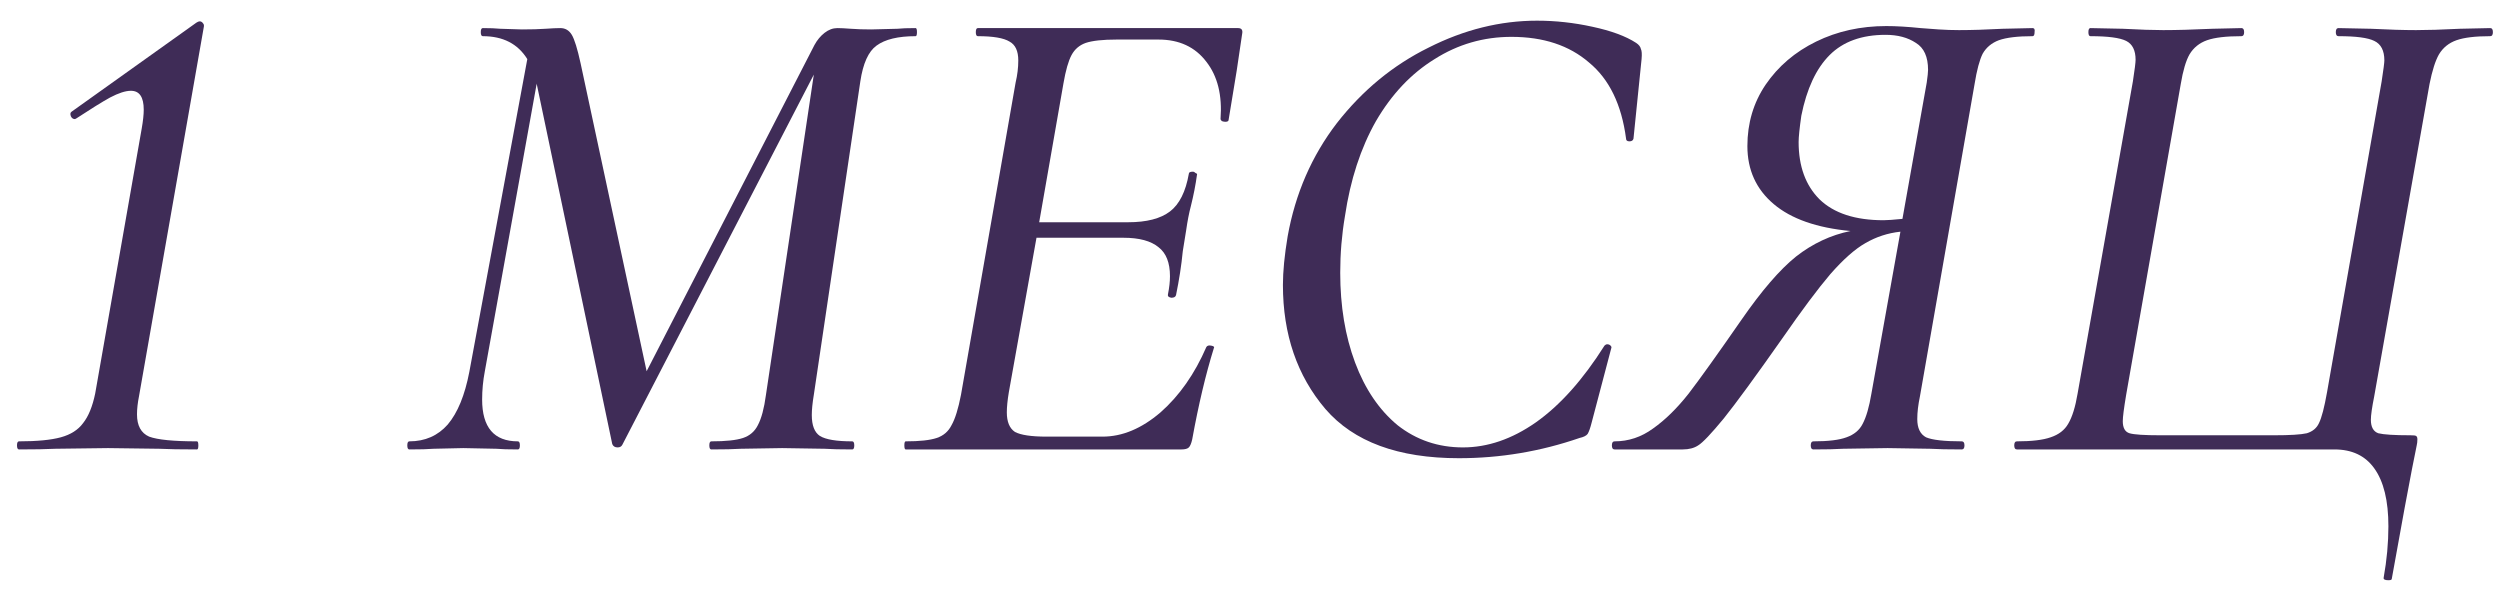
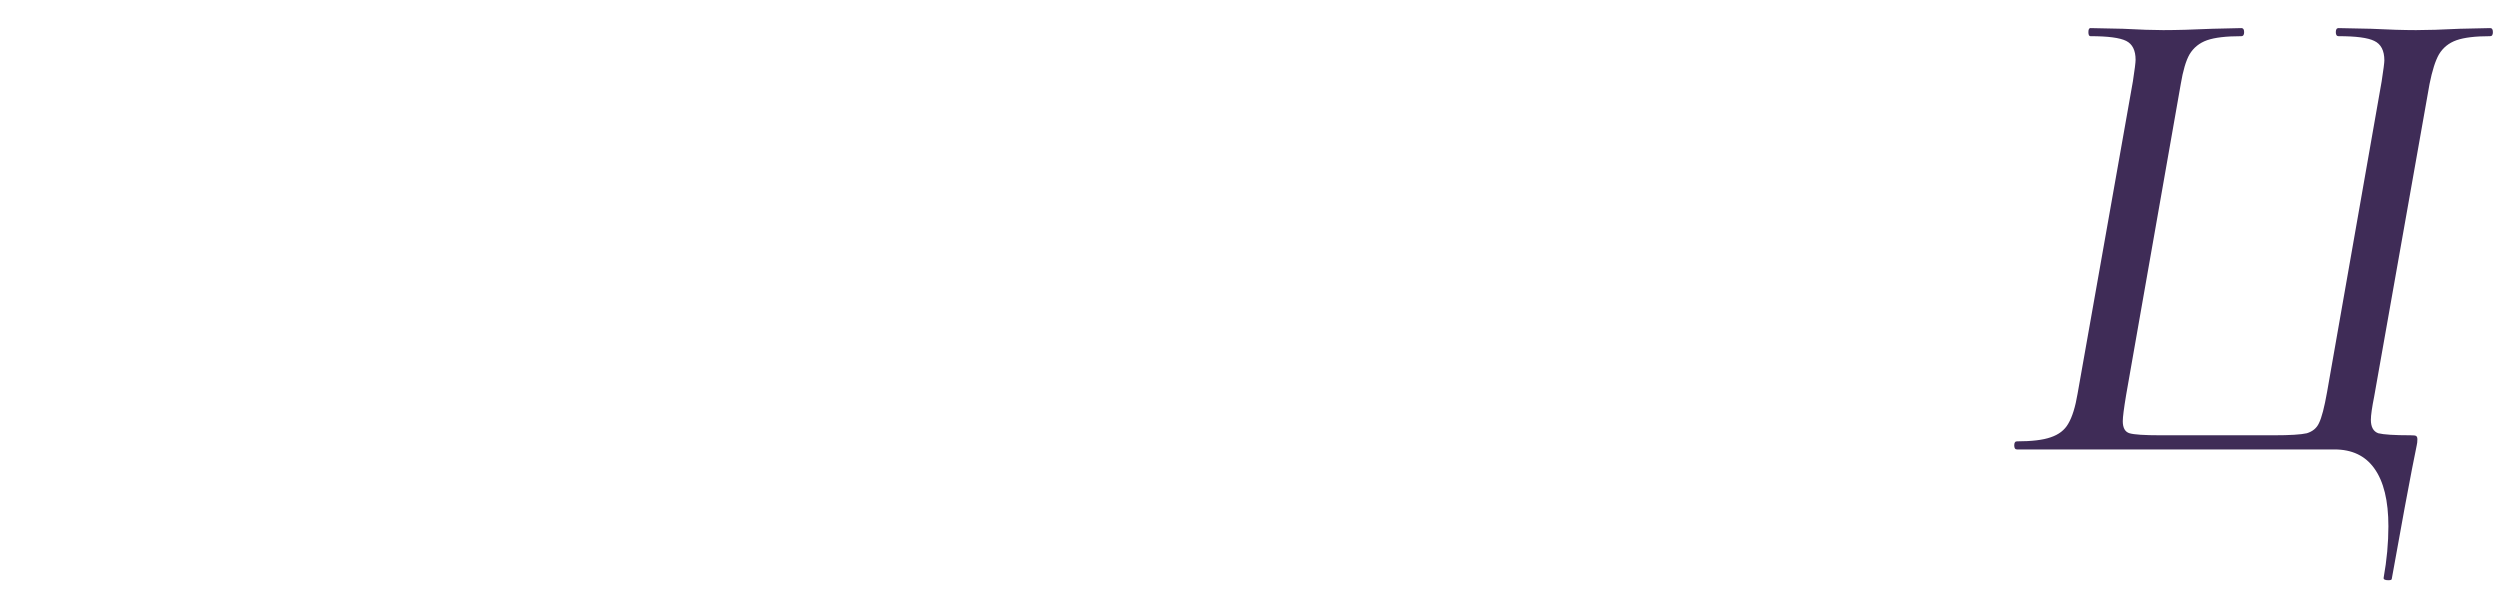
<svg xmlns="http://www.w3.org/2000/svg" width="89" height="21" viewBox="0 0 89 21" fill="none">
  <path d="M84.859 20.56C84.971 19.936 85.027 19.328 85.027 18.736C85.027 17.824 84.859 17.136 84.523 16.672C84.203 16.224 83.731 16 83.107 16H71.803C71.739 16 71.707 15.952 71.707 15.856C71.707 15.76 71.739 15.712 71.803 15.712C72.331 15.712 72.731 15.664 73.003 15.568C73.291 15.472 73.499 15.312 73.627 15.088C73.771 14.848 73.883 14.488 73.963 14.008L75.931 2.896C75.995 2.48 76.027 2.224 76.027 2.128C76.027 1.792 75.915 1.568 75.691 1.456C75.467 1.344 75.043 1.288 74.419 1.288C74.371 1.288 74.347 1.24 74.347 1.144C74.347 1.048 74.371 1 74.419 1L75.571 1.024C76.179 1.056 76.659 1.072 77.011 1.072C77.475 1.072 78.059 1.056 78.763 1.024L79.795 1C79.859 1 79.891 1.048 79.891 1.144C79.891 1.24 79.859 1.288 79.795 1.288C79.251 1.288 78.843 1.336 78.571 1.432C78.299 1.528 78.091 1.696 77.947 1.936C77.819 2.16 77.715 2.512 77.635 2.992L75.691 14.056C75.611 14.536 75.571 14.848 75.571 14.992C75.571 15.232 75.651 15.376 75.811 15.424C75.971 15.472 76.339 15.496 76.915 15.496H80.947C81.523 15.496 81.915 15.472 82.123 15.424C82.331 15.36 82.475 15.24 82.555 15.064C82.651 14.872 82.747 14.504 82.843 13.96L84.787 2.896C84.851 2.48 84.883 2.232 84.883 2.152C84.883 1.8 84.763 1.568 84.523 1.456C84.299 1.344 83.875 1.288 83.251 1.288C83.187 1.288 83.155 1.24 83.155 1.144C83.155 1.048 83.187 1 83.251 1L84.403 1.024C85.043 1.056 85.579 1.072 86.011 1.072C86.411 1.072 86.931 1.056 87.571 1.024L88.651 1C88.715 1 88.747 1.048 88.747 1.144C88.747 1.24 88.715 1.288 88.651 1.288C88.123 1.288 87.723 1.336 87.451 1.432C87.179 1.528 86.971 1.696 86.827 1.936C86.699 2.16 86.587 2.512 86.491 2.992L84.523 14.104C84.443 14.504 84.403 14.784 84.403 14.944C84.403 15.2 84.491 15.36 84.667 15.424C84.859 15.472 85.243 15.496 85.819 15.496C85.931 15.496 85.995 15.504 86.011 15.52C86.043 15.536 86.059 15.576 86.059 15.64C86.059 15.72 86.051 15.792 86.035 15.856L85.867 16.696C85.755 17.256 85.515 18.56 85.147 20.608C85.147 20.64 85.107 20.656 85.027 20.656C84.899 20.656 84.843 20.624 84.859 20.56Z" fill="#3F2C57" />
-   <path d="M72.359 1C72.423 1 72.447 1.048 72.431 1.144C72.431 1.24 72.407 1.288 72.359 1.288C71.831 1.288 71.431 1.336 71.159 1.432C70.903 1.528 70.711 1.688 70.583 1.912C70.471 2.136 70.375 2.496 70.295 2.992L68.351 14.104C68.287 14.408 68.255 14.68 68.255 14.92C68.255 15.24 68.359 15.456 68.567 15.568C68.791 15.664 69.215 15.712 69.839 15.712C69.903 15.712 69.935 15.76 69.935 15.856C69.935 15.952 69.903 16 69.839 16C69.359 16 68.983 15.992 68.711 15.976L67.199 15.952L65.615 15.976C65.359 15.992 65.007 16 64.559 16C64.495 16 64.463 15.952 64.463 15.856C64.463 15.76 64.495 15.712 64.559 15.712C65.087 15.712 65.479 15.664 65.735 15.568C66.007 15.472 66.199 15.312 66.311 15.088C66.439 14.848 66.543 14.488 66.623 14.008L67.655 8.248C67.207 8.296 66.791 8.432 66.407 8.656C66.039 8.864 65.623 9.232 65.159 9.76C64.711 10.288 64.143 11.048 63.455 12.04C62.511 13.384 61.815 14.336 61.367 14.896C60.919 15.44 60.615 15.76 60.455 15.856C60.311 15.952 60.127 16 59.903 16H57.479C57.415 16 57.383 15.952 57.383 15.856C57.383 15.76 57.415 15.712 57.479 15.712C57.975 15.712 58.431 15.56 58.847 15.256C59.279 14.952 59.703 14.536 60.119 14.008C60.535 13.464 61.159 12.592 61.991 11.392C62.711 10.352 63.359 9.6 63.935 9.136C64.527 8.672 65.175 8.368 65.879 8.224C64.679 8.112 63.767 7.792 63.143 7.264C62.519 6.736 62.207 6.048 62.207 5.2C62.207 4.384 62.423 3.656 62.855 3.016C63.303 2.36 63.903 1.848 64.655 1.48C65.407 1.112 66.239 0.928 67.151 0.928C67.503 0.928 67.911 0.952 68.375 1C68.567 1.016 68.783 1.032 69.023 1.048C69.263 1.064 69.503 1.072 69.743 1.072C70.175 1.072 70.695 1.056 71.303 1.024L72.359 1ZM68.591 2.944C68.623 2.72 68.639 2.568 68.639 2.488C68.639 2.024 68.495 1.704 68.207 1.528C67.919 1.336 67.559 1.24 67.127 1.24C66.279 1.24 65.615 1.48 65.135 1.96C64.655 2.44 64.319 3.16 64.127 4.12C64.063 4.568 64.031 4.88 64.031 5.056C64.031 5.92 64.279 6.6 64.775 7.096C65.287 7.592 66.047 7.84 67.055 7.84C67.183 7.84 67.407 7.824 67.727 7.792L68.591 2.944Z" fill="#3F2C57" />
-   <path d="M51.936 16.312C49.776 16.312 48.192 15.728 47.184 14.56C46.176 13.376 45.672 11.904 45.672 10.144C45.672 9.664 45.728 9.088 45.84 8.416C46.112 6.896 46.696 5.552 47.592 4.384C48.504 3.216 49.592 2.32 50.856 1.696C52.12 1.056 53.408 0.736 54.72 0.736C55.376 0.736 56.032 0.808 56.688 0.952C57.36 1.096 57.88 1.288 58.248 1.528C58.344 1.592 58.4 1.664 58.416 1.744C58.448 1.808 58.456 1.928 58.44 2.104L58.152 4.936C58.136 5 58.088 5.032 58.008 5.032C57.928 5.032 57.888 5 57.888 4.936C57.728 3.72 57.288 2.816 56.568 2.224C55.864 1.616 54.944 1.312 53.808 1.312C52.816 1.312 51.904 1.576 51.072 2.104C50.24 2.616 49.544 3.352 48.984 4.312C48.44 5.272 48.072 6.4 47.88 7.696C47.768 8.352 47.712 9.024 47.712 9.712C47.712 10.896 47.888 11.96 48.24 12.904C48.592 13.848 49.096 14.592 49.752 15.136C50.424 15.664 51.2 15.928 52.08 15.928C52.96 15.928 53.824 15.632 54.672 15.04C55.536 14.432 56.352 13.52 57.12 12.304C57.152 12.272 57.184 12.256 57.216 12.256C57.264 12.256 57.304 12.272 57.336 12.304C57.368 12.336 57.376 12.368 57.36 12.4L56.664 15.04C56.616 15.232 56.568 15.368 56.52 15.448C56.472 15.512 56.376 15.56 56.232 15.592C54.84 16.072 53.408 16.312 51.936 16.312Z" fill="#3F2C57" />
-   <path d="M44.075 1C44.203 1 44.251 1.072 44.219 1.216L44.027 2.512L43.739 4.264C43.739 4.312 43.699 4.336 43.619 4.336C43.587 4.336 43.547 4.328 43.499 4.312C43.467 4.28 43.451 4.256 43.451 4.24C43.515 3.392 43.347 2.712 42.947 2.2C42.547 1.672 41.979 1.408 41.243 1.408H39.755C39.259 1.408 38.891 1.448 38.651 1.528C38.427 1.608 38.259 1.752 38.147 1.96C38.035 2.168 37.939 2.504 37.859 2.968L36.995 7.912H40.163C40.819 7.912 41.315 7.784 41.651 7.528C41.987 7.272 42.211 6.824 42.323 6.184C42.323 6.136 42.371 6.112 42.467 6.112C42.499 6.112 42.531 6.128 42.563 6.16C42.611 6.176 42.627 6.2 42.611 6.232C42.563 6.584 42.491 6.952 42.395 7.336C42.331 7.576 42.275 7.864 42.227 8.2L42.107 8.944C42.059 9.44 41.979 9.96 41.867 10.504C41.851 10.568 41.795 10.6 41.699 10.6C41.603 10.584 41.563 10.544 41.579 10.48C41.627 10.24 41.651 10.024 41.651 9.832C41.651 9.352 41.515 9.008 41.243 8.8C40.971 8.576 40.555 8.464 39.995 8.464H36.899L35.915 13.96C35.867 14.248 35.843 14.488 35.843 14.68C35.843 15.016 35.939 15.248 36.131 15.376C36.339 15.488 36.715 15.544 37.259 15.544H39.251C39.955 15.544 40.643 15.256 41.315 14.68C41.987 14.088 42.531 13.312 42.947 12.352C42.979 12.304 43.035 12.288 43.115 12.304C43.211 12.32 43.243 12.352 43.211 12.4C42.923 13.328 42.667 14.408 42.443 15.64C42.411 15.784 42.371 15.88 42.323 15.928C42.275 15.976 42.187 16 42.059 16H32.243C32.211 16 32.195 15.952 32.195 15.856C32.195 15.76 32.211 15.712 32.243 15.712C32.739 15.712 33.107 15.672 33.347 15.592C33.587 15.512 33.763 15.36 33.875 15.136C34.003 14.912 34.115 14.552 34.211 14.056L36.155 2.944C36.219 2.672 36.251 2.408 36.251 2.152C36.251 1.816 36.147 1.592 35.939 1.48C35.731 1.352 35.355 1.288 34.811 1.288C34.763 1.288 34.739 1.24 34.739 1.144C34.739 1.048 34.763 1 34.811 1H44.075Z" fill="#3F2C57" />
-   <path d="M32.596 1C32.628 1 32.644 1.048 32.644 1.144C32.644 1.24 32.628 1.288 32.596 1.288C31.972 1.288 31.508 1.4 31.204 1.624C30.916 1.832 30.724 2.256 30.628 2.896L28.972 14.056C28.924 14.344 28.9 14.584 28.9 14.776C28.9 15.144 28.996 15.392 29.188 15.52C29.396 15.648 29.78 15.712 30.34 15.712C30.388 15.712 30.412 15.76 30.412 15.856C30.412 15.952 30.388 16 30.34 16C29.924 16 29.596 15.992 29.356 15.976L27.844 15.952L26.38 15.976C26.124 15.992 25.772 16 25.324 16C25.276 16 25.252 15.952 25.252 15.856C25.252 15.76 25.276 15.712 25.324 15.712C25.836 15.712 26.212 15.672 26.452 15.592C26.692 15.512 26.868 15.36 26.98 15.136C27.108 14.896 27.204 14.536 27.268 14.056L28.972 2.656L22.156 15.832C22.124 15.896 22.068 15.928 21.988 15.928C21.892 15.928 21.828 15.888 21.796 15.808L19.108 2.992V2.968L17.26 13.216C17.196 13.552 17.164 13.888 17.164 14.224C17.164 15.216 17.588 15.712 18.436 15.712C18.484 15.712 18.508 15.76 18.508 15.856C18.508 15.952 18.484 16 18.436 16C18.1 16 17.844 15.992 17.668 15.976L16.492 15.952L15.436 15.976C15.244 15.992 14.956 16 14.572 16C14.524 16 14.5 15.952 14.5 15.856C14.5 15.76 14.524 15.712 14.572 15.712C15.132 15.712 15.588 15.512 15.94 15.112C16.292 14.696 16.548 14.072 16.708 13.24L18.772 2.104C18.436 1.56 17.908 1.288 17.188 1.288C17.14 1.288 17.116 1.24 17.116 1.144C17.116 1.048 17.14 1 17.188 1C17.444 1 17.652 1.008 17.812 1.024L18.58 1.048C18.916 1.048 19.196 1.04 19.42 1.024C19.644 1.008 19.82 1 19.948 1C20.124 1 20.26 1.08 20.356 1.24C20.452 1.4 20.556 1.736 20.668 2.248L23.02 13.216L28.996 1.6C29.092 1.424 29.212 1.28 29.356 1.168C29.5 1.056 29.652 1 29.812 1C29.924 1 30.084 1.008 30.292 1.024C30.5 1.04 30.74 1.048 31.012 1.048L31.948 1.024C32.092 1.008 32.308 1 32.596 1Z" fill="#3F2C57" />
-   <path d="M0.677 16C0.629 16 0.605 15.952 0.605 15.856C0.605 15.76 0.629 15.712 0.677 15.712C1.317 15.712 1.813 15.664 2.165 15.568C2.517 15.472 2.781 15.304 2.957 15.064C3.149 14.824 3.293 14.472 3.389 14.008L5.045 4.576C5.093 4.304 5.117 4.08 5.117 3.904C5.117 3.456 4.965 3.232 4.661 3.232C4.469 3.232 4.221 3.312 3.917 3.472C3.629 3.632 3.229 3.88 2.717 4.216L2.669 4.24C2.605 4.24 2.557 4.208 2.525 4.144C2.493 4.064 2.501 4.008 2.549 3.976L6.989 0.808C7.037 0.776 7.077 0.76 7.109 0.76C7.157 0.76 7.197 0.784 7.229 0.832C7.261 0.864 7.269 0.912 7.253 0.976L4.949 14.104C4.901 14.344 4.877 14.56 4.877 14.752C4.877 15.152 5.021 15.416 5.309 15.544C5.613 15.656 6.181 15.712 7.013 15.712C7.045 15.712 7.061 15.76 7.061 15.856C7.061 15.952 7.045 16 7.013 16C6.437 16 5.989 15.992 5.669 15.976L3.845 15.952L1.973 15.976C1.653 15.992 1.221 16 0.677 16Z" fill="#3F2C57" />
</svg>